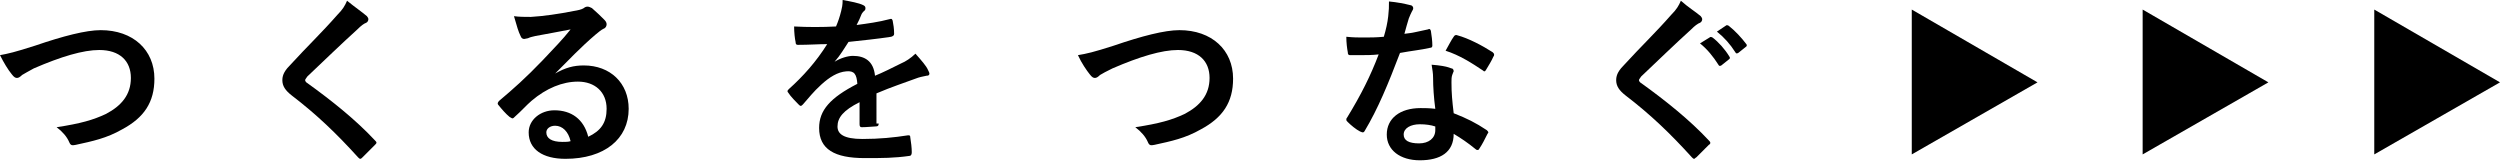
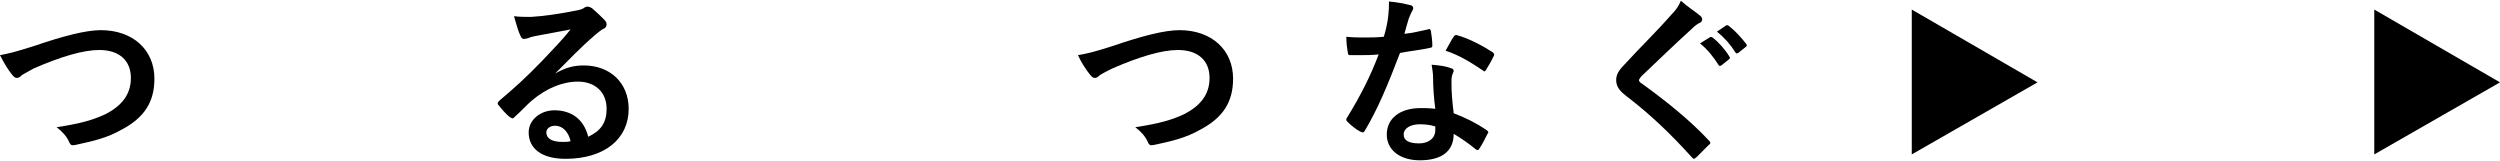
<svg xmlns="http://www.w3.org/2000/svg" version="1.1" id="レイヤー_1" x="0px" y="0px" width="340px" height="21.9px" viewBox="0 0 340 21.9" style="enable-background:new 0 0 340 21.9;" xml:space="preserve">
  <g>
    <g>
      <g>
        <path d="M4.8,6.2c3.8-1.3,6.9-2.1,8.9-2.1c4.4,0,7.3,2.7,7.3,6.6c0,3.2-1.4,5.3-4.4,6.9c-2.1,1.2-4,1.6-6.3,2.1     c-0.5,0.1-0.7,0.1-0.9-0.4c-0.3-0.7-0.9-1.4-1.7-2c3.3-0.5,5-1,6.7-1.8c2.1-1.1,3.4-2.6,3.4-4.9c0-2.3-1.5-3.8-4.3-3.8     c-2.2,0-5.2,0.9-8.9,2.5C3.9,9.7,3.3,10,3,10.2c-0.3,0.3-0.5,0.4-0.7,0.4c-0.2,0-0.4-0.1-0.7-0.5C1.1,9.5,0.5,8.5,0,7.5     C1.1,7.3,2,7.1,4.8,6.2z" />
-         <path d="M49.9,2.2c0.1,0.1,0.2,0.3,0.2,0.4c0,0.2-0.1,0.4-0.3,0.5c-0.3,0.1-0.7,0.4-1.2,0.9c-2.1,1.9-4.8,4.5-6.8,6.4     c-0.2,0.3-0.3,0.4-0.3,0.5c0,0.1,0.1,0.3,0.3,0.4c3.2,2.3,6.6,5,9.2,7.8c0.1,0.1,0.2,0.2,0.2,0.3c0,0.1-0.1,0.2-0.2,0.3     c-0.6,0.6-1.3,1.3-1.7,1.7c-0.1,0.1-0.2,0.2-0.3,0.2c-0.1,0-0.2-0.1-0.3-0.2c-2.9-3.2-5.6-5.8-9-8.4c-0.9-0.7-1.3-1.3-1.3-2.1     c0-0.8,0.4-1.4,1.2-2.2c2.1-2.3,4.2-4.3,6.3-6.7c0.7-0.7,1-1.2,1.3-1.9C48.3,1,49.2,1.6,49.9,2.2z" />
        <path d="M75.5,10c1.4-0.8,2.5-1.1,3.9-1.1c3.6,0,6.1,2.4,6.1,5.9c0,4.1-3.3,6.8-8.6,6.8c-3.1,0-5-1.3-5-3.6c0-1.7,1.6-3,3.5-3     c2.3,0,4,1.2,4.6,3.6c1.7-0.8,2.5-1.9,2.5-3.8c0-2.3-1.6-3.7-3.9-3.7c-2.1,0-4.3,0.9-6.3,2.6c-0.7,0.6-1.4,1.4-2.2,2.1     c-0.2,0.2-0.3,0.3-0.4,0.3c-0.1,0-0.2-0.1-0.4-0.2c-0.5-0.4-1.1-1.1-1.5-1.6c-0.2-0.2-0.1-0.4,0.1-0.6c1.9-1.6,3.6-3.1,5.9-5.5     c1.5-1.6,2.7-2.8,3.8-4.2c-1.5,0.3-3.2,0.6-4.8,0.9c-0.3,0.1-0.6,0.1-1,0.3c-0.1,0-0.4,0.1-0.5,0.1c-0.2,0-0.4-0.1-0.5-0.4     c-0.3-0.6-0.5-1.3-0.9-2.7c0.7,0.1,1.6,0.1,2.3,0.1C73.9,2.2,76,1.9,78,1.5c0.6-0.1,1.1-0.2,1.4-0.4c0.1-0.1,0.3-0.2,0.5-0.2     c0.2,0,0.4,0.1,0.6,0.2c0.7,0.6,1.2,1.1,1.7,1.6c0.2,0.2,0.3,0.4,0.3,0.6c0,0.2-0.1,0.5-0.4,0.6c-0.4,0.2-0.6,0.4-1.1,0.8     C79,6.4,77.3,8.2,75.5,10L75.5,10z M75.5,17.1c-0.7,0-1.2,0.4-1.2,0.9c0,0.8,0.7,1.3,2.2,1.3c0.4,0,0.8,0,1.1-0.1     C77.3,17.9,76.5,17.1,75.5,17.1z" />
-         <path d="M119.5,16.8c0,0.3-0.1,0.4-0.5,0.4c-0.3,0-1.1,0.1-1.8,0.1c-0.2,0-0.3-0.1-0.3-0.4c0-0.9,0-2.1,0-3c-2.2,1.1-3,2.1-3,3.3     c0,1,0.8,1.7,3.4,1.7c2.3,0,4.3-0.2,6.2-0.5c0.2,0,0.3,0,0.3,0.3c0.1,0.6,0.2,1.4,0.2,2c0,0.3-0.1,0.5-0.3,0.5     c-2.1,0.3-3.7,0.3-6.1,0.3c-4.1,0-6.2-1.2-6.2-4.1c0-2.4,1.5-4.1,5.2-6c-0.1-1.3-0.4-1.8-1.5-1.7c-1.2,0.1-2.3,0.8-3.4,1.8     c-1.1,1-1.7,1.8-2.5,2.7c-0.1,0.1-0.2,0.2-0.3,0.2c-0.1,0-0.2-0.1-0.3-0.2c-0.3-0.3-1.1-1.1-1.4-1.6c-0.1-0.1-0.1-0.2-0.1-0.2     c0-0.1,0.1-0.2,0.2-0.3c1.9-1.7,3.7-3.7,5.2-6.1c-1.2,0-2.5,0.1-4,0.1c-0.2,0-0.3-0.1-0.3-0.4c-0.1-0.4-0.2-1.3-0.2-2.1     c1.9,0.1,3.8,0.1,5.7,0c0.3-0.7,0.5-1.3,0.7-2.1c0.1-0.4,0.2-0.8,0.2-1.5c1.1,0.2,2.2,0.4,2.8,0.7c0.2,0.1,0.3,0.2,0.3,0.4     c0,0.1,0,0.3-0.2,0.4c-0.1,0.1-0.3,0.3-0.4,0.6c-0.1,0.3-0.3,0.7-0.6,1.3c1.5-0.2,3-0.4,4.5-0.8c0.3-0.1,0.3,0,0.4,0.2     c0.1,0.5,0.2,1.1,0.2,1.8c0,0.2-0.1,0.3-0.4,0.4c-1.9,0.3-4,0.5-5.8,0.7c-0.6,0.9-1.1,1.8-1.9,2.7l0,0c0.8-0.5,1.8-0.8,2.5-0.8     c1.6,0,2.8,0.7,3,2.7c1-0.4,2.4-1.1,3.6-1.7c0.5-0.2,1.3-0.7,1.9-1.3c0.8,0.9,1.5,1.7,1.7,2.2c0.1,0.2,0.2,0.4,0.2,0.5     c0,0.2-0.1,0.3-0.4,0.3c-0.5,0.1-1,0.2-1.5,0.4c-1.6,0.6-3.2,1.1-5.3,2V16.8z" />
        <path d="M151.5,6.2c3.8-1.3,6.9-2.1,8.9-2.1c4.4,0,7.3,2.7,7.3,6.6c0,3.2-1.4,5.3-4.4,6.9c-2.1,1.2-4,1.6-6.3,2.1     c-0.5,0.1-0.7,0.1-0.9-0.4c-0.3-0.7-0.9-1.4-1.7-2c3.3-0.5,5-1,6.7-1.8c2.1-1.1,3.4-2.6,3.4-4.9c0-2.3-1.5-3.8-4.3-3.8     c-2.2,0-5.2,0.9-8.9,2.5c-0.8,0.4-1.4,0.7-1.7,0.9c-0.3,0.3-0.5,0.4-0.7,0.4c-0.2,0-0.4-0.1-0.7-0.5c-0.4-0.5-1.1-1.5-1.6-2.6     C147.8,7.3,148.7,7.1,151.5,6.2z" />
        <path d="M194.2,4c0.2-0.1,0.3-0.1,0.4,0.2c0.1,0.6,0.2,1.4,0.2,2c0,0.2-0.1,0.3-0.3,0.3c-1.3,0.3-2.5,0.4-4.1,0.7     c-1.6,4.2-3,7.6-4.8,10.6c-0.1,0.2-0.2,0.2-0.3,0.2c-0.1,0-0.2-0.1-0.3-0.1c-0.6-0.3-1.3-0.9-1.7-1.3c-0.1-0.1-0.2-0.2-0.2-0.3     c0-0.1,0-0.2,0.1-0.3c1.9-3.1,3.2-5.7,4.3-8.6c-0.9,0.1-1.7,0.1-2.5,0.1c-0.5,0-0.7,0-1.4,0c-0.2,0-0.3-0.1-0.3-0.4     c-0.1-0.5-0.2-1.3-0.2-2.1c1,0.1,1.6,0.1,2.3,0.1c1,0,1.7,0,2.8-0.1c0.3-1,0.5-1.9,0.6-2.8c0.1-0.9,0.1-1.2,0.1-2     c1.1,0.1,2.1,0.3,2.9,0.5c0.2,0,0.4,0.2,0.4,0.4c0,0.2-0.1,0.3-0.2,0.5c-0.1,0.2-0.2,0.4-0.4,0.9c-0.2,0.6-0.4,1.4-0.6,2.1     C192.1,4.5,193.2,4.2,194.2,4z M194.9,10.6c0-0.7-0.1-1.1-0.2-1.8c1.2,0.1,1.9,0.2,2.7,0.5c0.2,0,0.3,0.2,0.3,0.4     c0,0-0.1,0.2-0.2,0.5c-0.1,0.3-0.1,0.6-0.1,1c0,1.5,0.1,2.5,0.3,4.2c1.8,0.7,3,1.3,4.5,2.3c0.2,0.2,0.3,0.3,0.1,0.5     c-0.4,0.8-0.7,1.4-1.1,2c-0.1,0.1-0.1,0.2-0.2,0.2c-0.1,0-0.2,0-0.3-0.1c-1.1-0.9-2-1.5-3-2.1c0,2.5-1.8,3.6-4.6,3.6     c-2.7,0-4.5-1.4-4.5-3.5c0-2.2,1.8-3.6,4.6-3.6c0.5,0,1.2,0,2,0.1C195,13.3,194.9,11.8,194.9,10.6z M193.1,16.9     c-1.2,0-2.2,0.5-2.2,1.4c0,0.8,0.7,1.2,2.1,1.2c1.3,0,2.2-0.7,2.2-1.8c0-0.2,0-0.3,0-0.5C194.6,17,193.9,16.9,193.1,16.9z      M197.7,5c0.1-0.2,0.3-0.3,0.5-0.2c1.5,0.4,3.4,1.4,4.8,2.3c0.1,0.1,0.2,0.2,0.2,0.3c0,0.1,0,0.2-0.1,0.3c-0.2,0.5-0.7,1.3-1,1.8     c-0.1,0.1-0.1,0.2-0.2,0.2c-0.1,0-0.1,0-0.2-0.1c-1.5-1-3.2-2.1-5.1-2.7C197,6.2,197.4,5.4,197.7,5z" />
        <path d="M231.3,2.2c0.1,0.1,0.2,0.3,0.2,0.4c0,0.2-0.1,0.4-0.3,0.5c-0.3,0.1-0.7,0.4-1.2,0.9c-2.1,1.9-4.8,4.5-6.8,6.4     c-0.2,0.3-0.3,0.4-0.3,0.5c0,0.1,0.1,0.3,0.3,0.4c3.2,2.3,6.6,5,9.2,7.8c0.1,0.1,0.2,0.2,0.2,0.3c0,0.1,0,0.2-0.2,0.3     c-0.6,0.6-1.3,1.3-1.7,1.7c-0.2,0.1-0.2,0.2-0.3,0.2c-0.1,0-0.2-0.1-0.3-0.2c-2.9-3.2-5.6-5.8-9-8.4c-0.9-0.7-1.3-1.3-1.3-2.1     c0-0.8,0.4-1.4,1.2-2.2c2.1-2.3,4.2-4.3,6.3-6.7c0.7-0.7,1-1.2,1.3-1.9C229.6,1,230.6,1.6,231.3,2.2z M232.5,5.1     c0.1-0.1,0.2-0.1,0.4,0c0.8,0.6,1.7,1.6,2.3,2.6c0.1,0.1,0.1,0.3-0.1,0.4l-1,0.8c-0.2,0.1-0.3,0.1-0.4-0.1     c-0.7-1.1-1.5-2.1-2.5-2.9L232.5,5.1z M234.7,3.5c0.1-0.1,0.2-0.1,0.4,0c0.9,0.7,1.8,1.7,2.4,2.5c0.1,0.1,0.1,0.3-0.1,0.4l-1,0.8     c-0.2,0.1-0.3,0.1-0.4-0.1c-0.7-1.1-1.5-2-2.5-2.8L234.7,3.5z" />
      </g>
    </g>
    <g>
      <g>
        <path d="M260,21V1.3l17.1,9.9L260,21z" />
-         <path d="M291.4,21V1.3l17.1,9.9L291.4,21z" />
+         <path d="M291.4,21l17.1,9.9L291.4,21z" />
        <path d="M322.9,21V1.3l17.1,9.9L322.9,21z" />
      </g>
    </g>
  </g>
</svg>